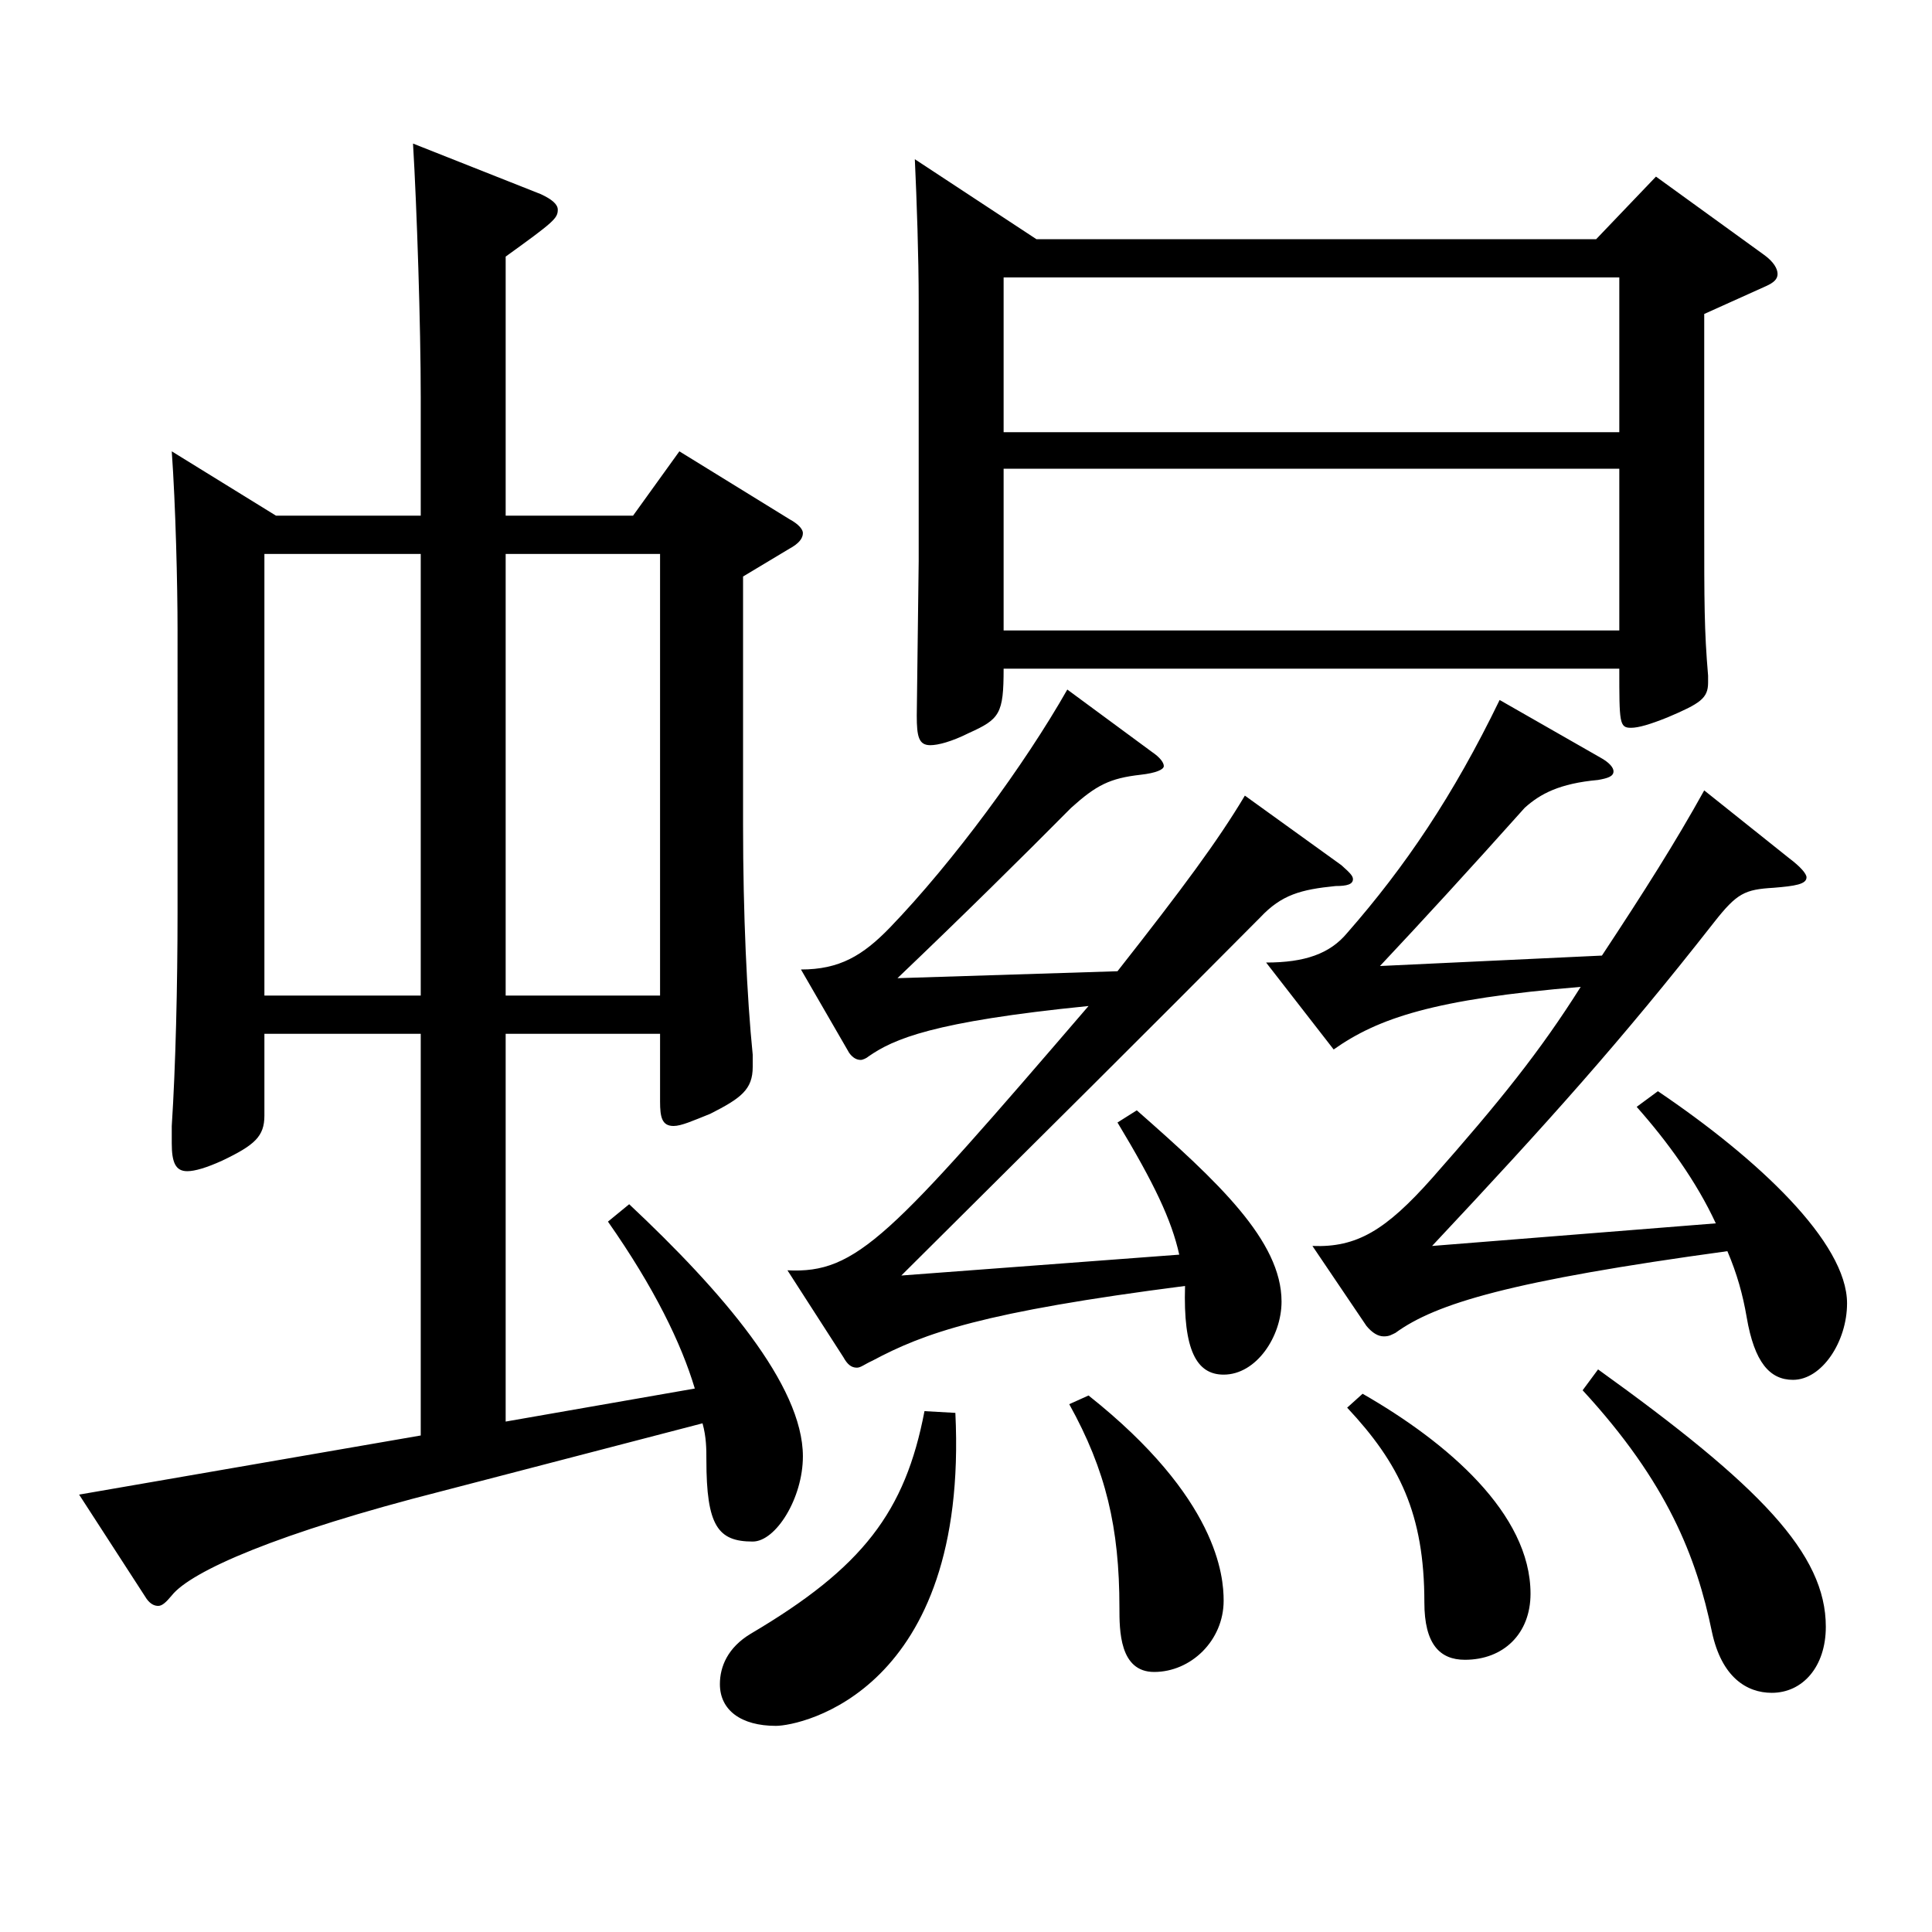
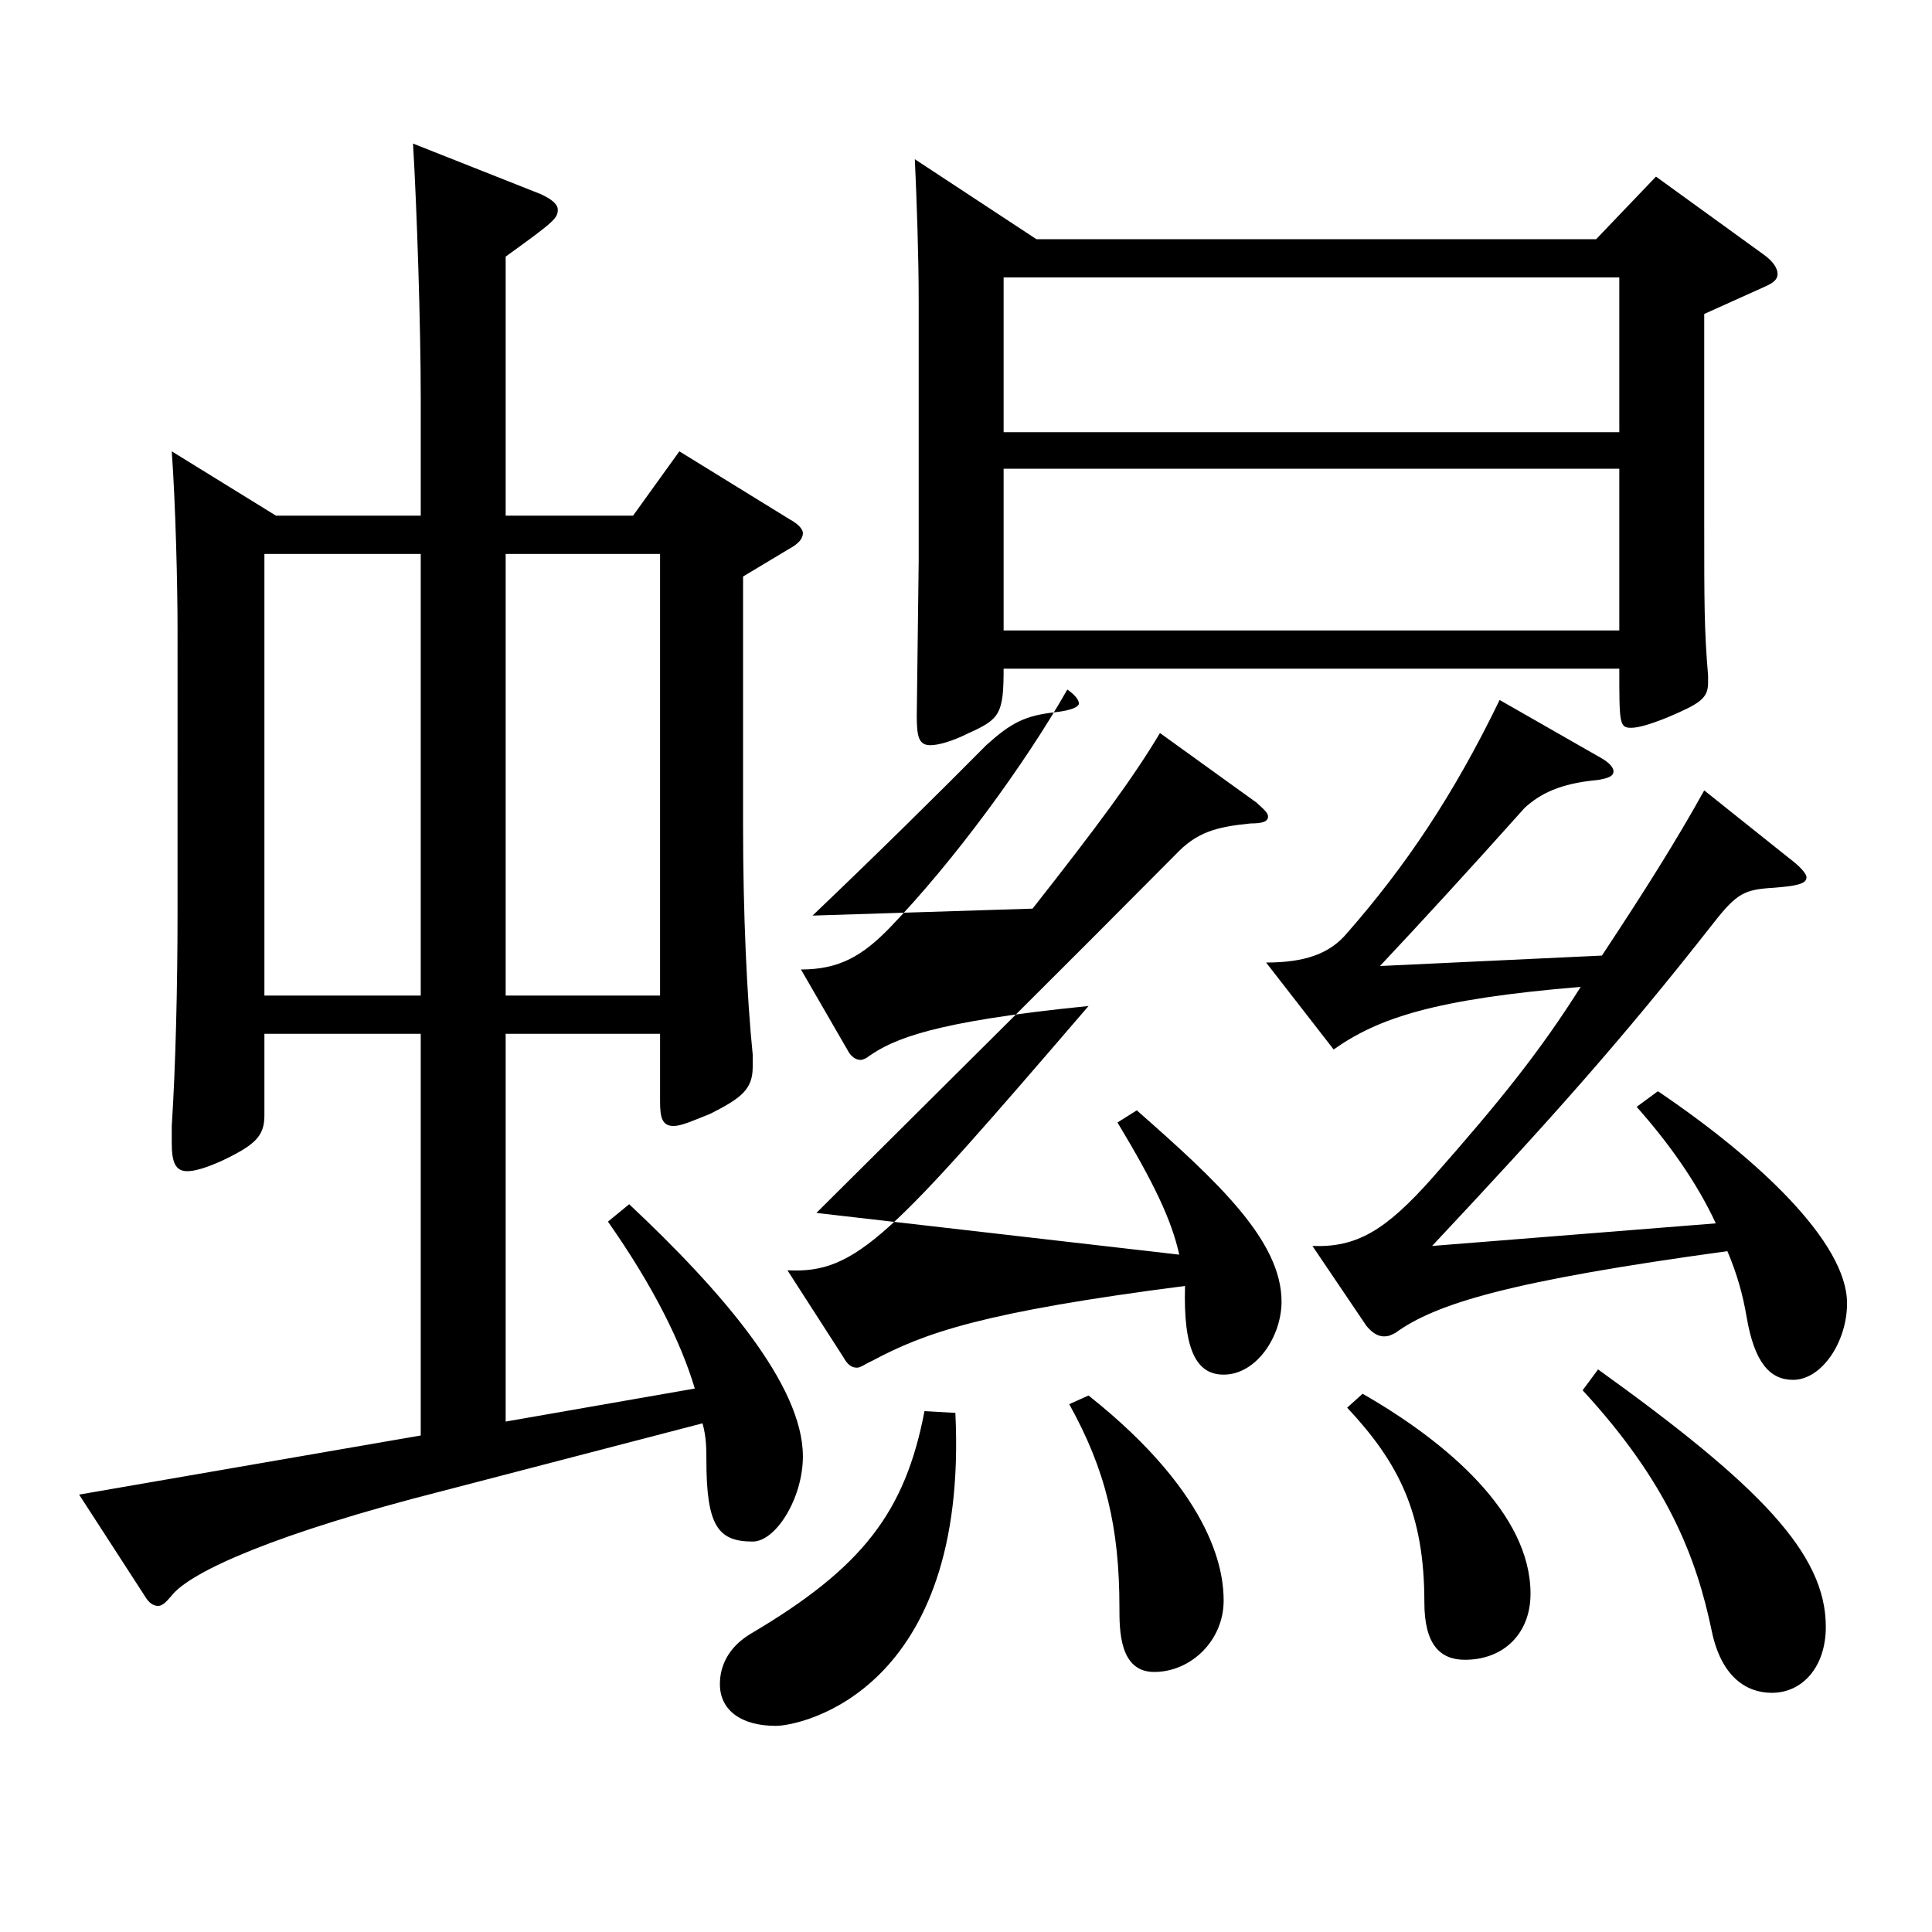
<svg xmlns="http://www.w3.org/2000/svg" version="1.1" id="图层_1" x="0px" y="0px" width="1000px" height="1000px" viewBox="0 0 1000 1000" enable-background="new 0 0 1000 1000" xml:space="preserve">
-   <path d="M142.85,266.908h74.925v-61.2c0-36.9-1.998-98.099-3.996-131.399l65.934,26.1c5.994,2.7,8.991,5.4,8.991,8.1  c0,4.5-1.998,6.3-26.973,24.3v134.099h65.934l23.976-33.3l56.942,35.1c4.995,2.7,6.993,5.4,6.993,7.2c0,2.7-1.998,5.4-6.993,8.1  l-23.976,14.4v128.699c0,45.9,1.998,89.099,4.995,118.799v6.3c0,11.7-5.994,16.2-21.979,24.3c-8.99,3.6-14.984,6.3-18.98,6.3  c-5.994,0-6.993-4.5-6.993-12.6v-35.1H261.73v200.699l97.901-17.1c-6.993-23.4-20.979-52.199-44.955-86.399l10.989-9  c47.951,45,89.909,93.599,89.909,130.499c0,21.6-13.986,44.1-25.974,44.1c-17.982,0-23.977-8.1-23.977-42.3c0-5.4,0-11.7-1.998-18.9  l-134.863,35.1c-84.915,21.6-129.869,41.4-139.859,54c-2.997,3.6-4.995,5.4-6.993,5.4s-3.996-0.9-5.994-3.6l-34.964-54l176.821-30.6  V535.106h-80.918v42.3c0,10.8-4.995,15.3-21.979,23.4c-7.992,3.6-13.985,5.4-17.981,5.4c-5.994,0-7.992-4.5-7.992-14.4v-9  c1.998-30.6,2.997-72.9,2.997-110.699V326.308c0-23.4-0.999-64.8-2.997-92.699L142.85,266.908z M217.774,286.708h-80.918v228.599  h80.918V286.708z M341.649,515.306V286.708H261.73v228.599H341.649z M494.495,731.305c6.993,143.999-79.919,161.999-92.906,161.999  c-17.981,0-28.971-8.1-28.971-21.6c0-9,3.996-18.9,15.984-26.1c57.941-34.2,79.919-63,89.909-115.199L494.495,731.305z   M610.379,649.406c-3.996-18-12.987-36.9-31.968-68.4l9.989-6.3c41.958,36.9,74.925,67.5,74.925,99c0,18-12.986,37.8-29.97,37.8  c-13.986,0-20.979-12.6-19.979-45.9c-104.895,13.5-134.864,24.3-161.837,38.7c-3.996,1.8-5.994,3.6-7.992,3.6  c-2.997,0-4.995-1.8-6.993-5.4l-28.971-45c35.964,1.8,52.946-17.1,155.843-136.799c-80.918,8.1-100.898,17.1-113.885,26.1  c-0.999,0.9-2.997,1.8-3.996,1.8c-1.998,0-3.996-0.9-5.994-3.6l-24.975-43.2c19.979,0,31.968-7.2,45.953-21.6  c32.967-34.2,69.93-84.599,91.907-123.299l43.956,32.4c3.996,2.7,5.994,5.4,5.994,7.2s-3.996,3.6-11.988,4.5  c-15.983,1.8-22.977,5.4-35.964,17.1c-24.975,25.2-55.943,55.8-89.909,88.199l113.886-3.6c33.966-43.2,51.947-67.5,65.934-90.899  l49.949,36c3.996,3.6,5.994,5.4,5.994,7.2c0,2.7-2.997,3.6-8.991,3.6c-17.981,1.8-27.972,4.5-38.961,16.2  c-58.94,59.4-108.89,108.899-185.813,185.399L610.379,649.406z M536.453,123.809h289.708l30.969-32.4l55.943,40.5  c4.995,3.6,6.993,7.2,6.993,9.9s-1.998,4.5-5.994,6.3l-31.968,14.4v108c0,41.4,0,55.8,1.998,79.199v3.6c0,8.1-3.996,10.8-20.979,18  c-8.991,3.6-14.985,5.4-18.981,5.4c-5.993,0-5.993-2.7-5.993-30.6H519.471c0,23.4-1.998,26.1-17.982,33.3  c-8.991,4.5-15.983,6.3-19.979,6.3c-5.994,0-6.993-4.5-6.993-15.3l0.999-80.099V156.209c0-23.4-0.999-52.2-1.998-73.8  L536.453,123.809z M838.149,223.708v-80.099H519.471v80.099H838.149z M838.149,326.308v-83.699H519.471v83.699H838.149z   M563.426,722.305c66.933,53.1,69.93,93.599,69.93,106.199c0,20.7-16.983,36.9-35.964,36.9c-17.981,0-17.981-21.6-17.981-33.3  c0-41.4-6.993-71.1-25.974-105.299L563.426,722.305z M888.099,633.206c-9.99-21.6-24.975-42.3-40.959-60.3l10.989-8.1  c51.947,35.1,97.901,78.3,97.901,109.799c0,19.8-12.987,39.6-27.972,39.6c-11.988,0-19.98-9-23.976-32.4  c-1.998-11.7-4.995-22.5-9.99-34.2c-111.888,15.3-150.848,27-171.827,42.3c-1.998,0.9-2.997,1.8-5.994,1.8s-5.993-1.8-8.99-5.4  l-27.972-41.4c22.977,0.9,37.961-8.1,61.938-35.1c34.965-39.6,55.943-65.699,76.922-98.999c-75.923,6.3-104.895,16.2-127.871,32.4  l-34.965-45c19.98,0,32.967-4.5,41.958-15.3c29.97-34.2,54.944-71.1,78.921-120.599l51.947,29.7c4.995,2.7,6.993,5.4,6.993,7.2  c0,2.7-2.997,3.6-7.992,4.5c-19.979,1.8-29.97,7.2-37.962,14.4c-28.971,32.4-52.946,58.5-74.924,81.899l114.884-5.4  c21.978-33.3,37.962-58.5,52.946-85.5l43.956,35.1c5.994,4.5,8.991,8.1,8.991,9.9c0,3.6-5.994,4.5-16.983,5.4  c-14.984,0.9-18.98,2.7-30.969,18c-47.951,61.199-85.913,103.499-145.853,167.399L888.099,633.206z M705.283,721.405  c43.955,25.2,86.912,62.099,86.912,103.499c0,20.7-13.985,34.2-33.966,34.2c-12.986,0-20.979-8.1-20.979-29.7  c0-45.9-12.987-72-39.96-100.799L705.283,721.405z M827.16,708.805c83.915,60.3,117.881,95.399,117.881,133.199  c0,20.7-11.987,34.2-27.972,34.2c-12.986,0-25.974-8.1-30.969-31.5c-7.992-38.7-22.977-77.399-66.933-125.099L827.16,708.805z" />
+   <path d="M142.85,266.908h74.925v-61.2c0-36.9-1.998-98.099-3.996-131.399l65.934,26.1c5.994,2.7,8.991,5.4,8.991,8.1  c0,4.5-1.998,6.3-26.973,24.3v134.099h65.934l23.976-33.3l56.942,35.1c4.995,2.7,6.993,5.4,6.993,7.2c0,2.7-1.998,5.4-6.993,8.1  l-23.976,14.4v128.699c0,45.9,1.998,89.099,4.995,118.799v6.3c0,11.7-5.994,16.2-21.979,24.3c-8.99,3.6-14.984,6.3-18.98,6.3  c-5.994,0-6.993-4.5-6.993-12.6v-35.1H261.73v200.699l97.901-17.1c-6.993-23.4-20.979-52.199-44.955-86.399l10.989-9  c47.951,45,89.909,93.599,89.909,130.499c0,21.6-13.986,44.1-25.974,44.1c-17.982,0-23.977-8.1-23.977-42.3c0-5.4,0-11.7-1.998-18.9  l-134.863,35.1c-84.915,21.6-129.869,41.4-139.859,54c-2.997,3.6-4.995,5.4-6.993,5.4s-3.996-0.9-5.994-3.6l-34.964-54l176.821-30.6  V535.106h-80.918v42.3c0,10.8-4.995,15.3-21.979,23.4c-7.992,3.6-13.985,5.4-17.981,5.4c-5.994,0-7.992-4.5-7.992-14.4v-9  c1.998-30.6,2.997-72.9,2.997-110.699V326.308c0-23.4-0.999-64.8-2.997-92.699L142.85,266.908z M217.774,286.708h-80.918v228.599  h80.918V286.708z M341.649,515.306V286.708H261.73v228.599H341.649z M494.495,731.305c6.993,143.999-79.919,161.999-92.906,161.999  c-17.981,0-28.971-8.1-28.971-21.6c0-9,3.996-18.9,15.984-26.1c57.941-34.2,79.919-63,89.909-115.199L494.495,731.305z   M610.379,649.406c-3.996-18-12.987-36.9-31.968-68.4l9.989-6.3c41.958,36.9,74.925,67.5,74.925,99c0,18-12.986,37.8-29.97,37.8  c-13.986,0-20.979-12.6-19.979-45.9c-104.895,13.5-134.864,24.3-161.837,38.7c-3.996,1.8-5.994,3.6-7.992,3.6  c-2.997,0-4.995-1.8-6.993-5.4l-28.971-45c35.964,1.8,52.946-17.1,155.843-136.799c-80.918,8.1-100.898,17.1-113.885,26.1  c-0.999,0.9-2.997,1.8-3.996,1.8c-1.998,0-3.996-0.9-5.994-3.6l-24.975-43.2c19.979,0,31.968-7.2,45.953-21.6  c32.967-34.2,69.93-84.599,91.907-123.299c3.996,2.7,5.994,5.4,5.994,7.2s-3.996,3.6-11.988,4.5  c-15.983,1.8-22.977,5.4-35.964,17.1c-24.975,25.2-55.943,55.8-89.909,88.199l113.886-3.6c33.966-43.2,51.947-67.5,65.934-90.899  l49.949,36c3.996,3.6,5.994,5.4,5.994,7.2c0,2.7-2.997,3.6-8.991,3.6c-17.981,1.8-27.972,4.5-38.961,16.2  c-58.94,59.4-108.89,108.899-185.813,185.399L610.379,649.406z M536.453,123.809h289.708l30.969-32.4l55.943,40.5  c4.995,3.6,6.993,7.2,6.993,9.9s-1.998,4.5-5.994,6.3l-31.968,14.4v108c0,41.4,0,55.8,1.998,79.199v3.6c0,8.1-3.996,10.8-20.979,18  c-8.991,3.6-14.985,5.4-18.981,5.4c-5.993,0-5.993-2.7-5.993-30.6H519.471c0,23.4-1.998,26.1-17.982,33.3  c-8.991,4.5-15.983,6.3-19.979,6.3c-5.994,0-6.993-4.5-6.993-15.3l0.999-80.099V156.209c0-23.4-0.999-52.2-1.998-73.8  L536.453,123.809z M838.149,223.708v-80.099H519.471v80.099H838.149z M838.149,326.308v-83.699H519.471v83.699H838.149z   M563.426,722.305c66.933,53.1,69.93,93.599,69.93,106.199c0,20.7-16.983,36.9-35.964,36.9c-17.981,0-17.981-21.6-17.981-33.3  c0-41.4-6.993-71.1-25.974-105.299L563.426,722.305z M888.099,633.206c-9.99-21.6-24.975-42.3-40.959-60.3l10.989-8.1  c51.947,35.1,97.901,78.3,97.901,109.799c0,19.8-12.987,39.6-27.972,39.6c-11.988,0-19.98-9-23.976-32.4  c-1.998-11.7-4.995-22.5-9.99-34.2c-111.888,15.3-150.848,27-171.827,42.3c-1.998,0.9-2.997,1.8-5.994,1.8s-5.993-1.8-8.99-5.4  l-27.972-41.4c22.977,0.9,37.961-8.1,61.938-35.1c34.965-39.6,55.943-65.699,76.922-98.999c-75.923,6.3-104.895,16.2-127.871,32.4  l-34.965-45c19.98,0,32.967-4.5,41.958-15.3c29.97-34.2,54.944-71.1,78.921-120.599l51.947,29.7c4.995,2.7,6.993,5.4,6.993,7.2  c0,2.7-2.997,3.6-7.992,4.5c-19.979,1.8-29.97,7.2-37.962,14.4c-28.971,32.4-52.946,58.5-74.924,81.899l114.884-5.4  c21.978-33.3,37.962-58.5,52.946-85.5l43.956,35.1c5.994,4.5,8.991,8.1,8.991,9.9c0,3.6-5.994,4.5-16.983,5.4  c-14.984,0.9-18.98,2.7-30.969,18c-47.951,61.199-85.913,103.499-145.853,167.399L888.099,633.206z M705.283,721.405  c43.955,25.2,86.912,62.099,86.912,103.499c0,20.7-13.985,34.2-33.966,34.2c-12.986,0-20.979-8.1-20.979-29.7  c0-45.9-12.987-72-39.96-100.799L705.283,721.405z M827.16,708.805c83.915,60.3,117.881,95.399,117.881,133.199  c0,20.7-11.987,34.2-27.972,34.2c-12.986,0-25.974-8.1-30.969-31.5c-7.992-38.7-22.977-77.399-66.933-125.099L827.16,708.805z" />
</svg>